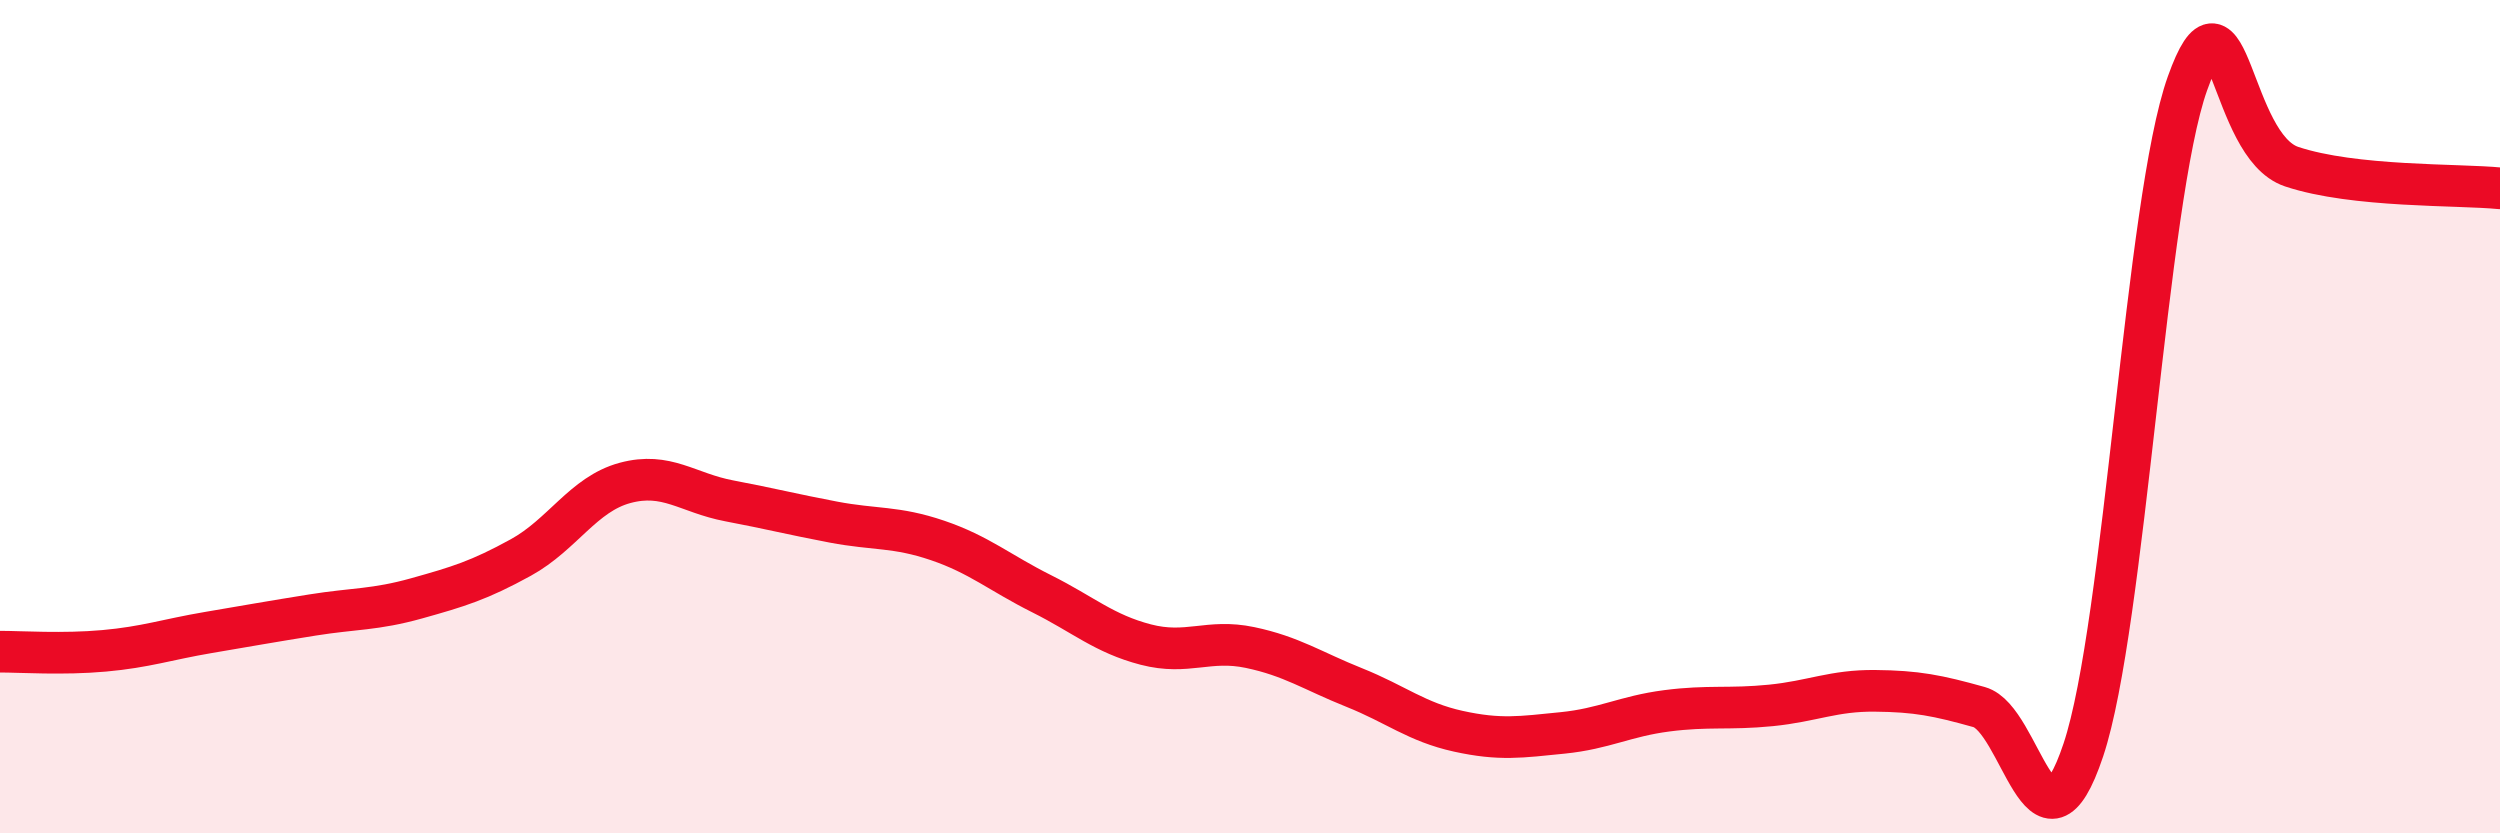
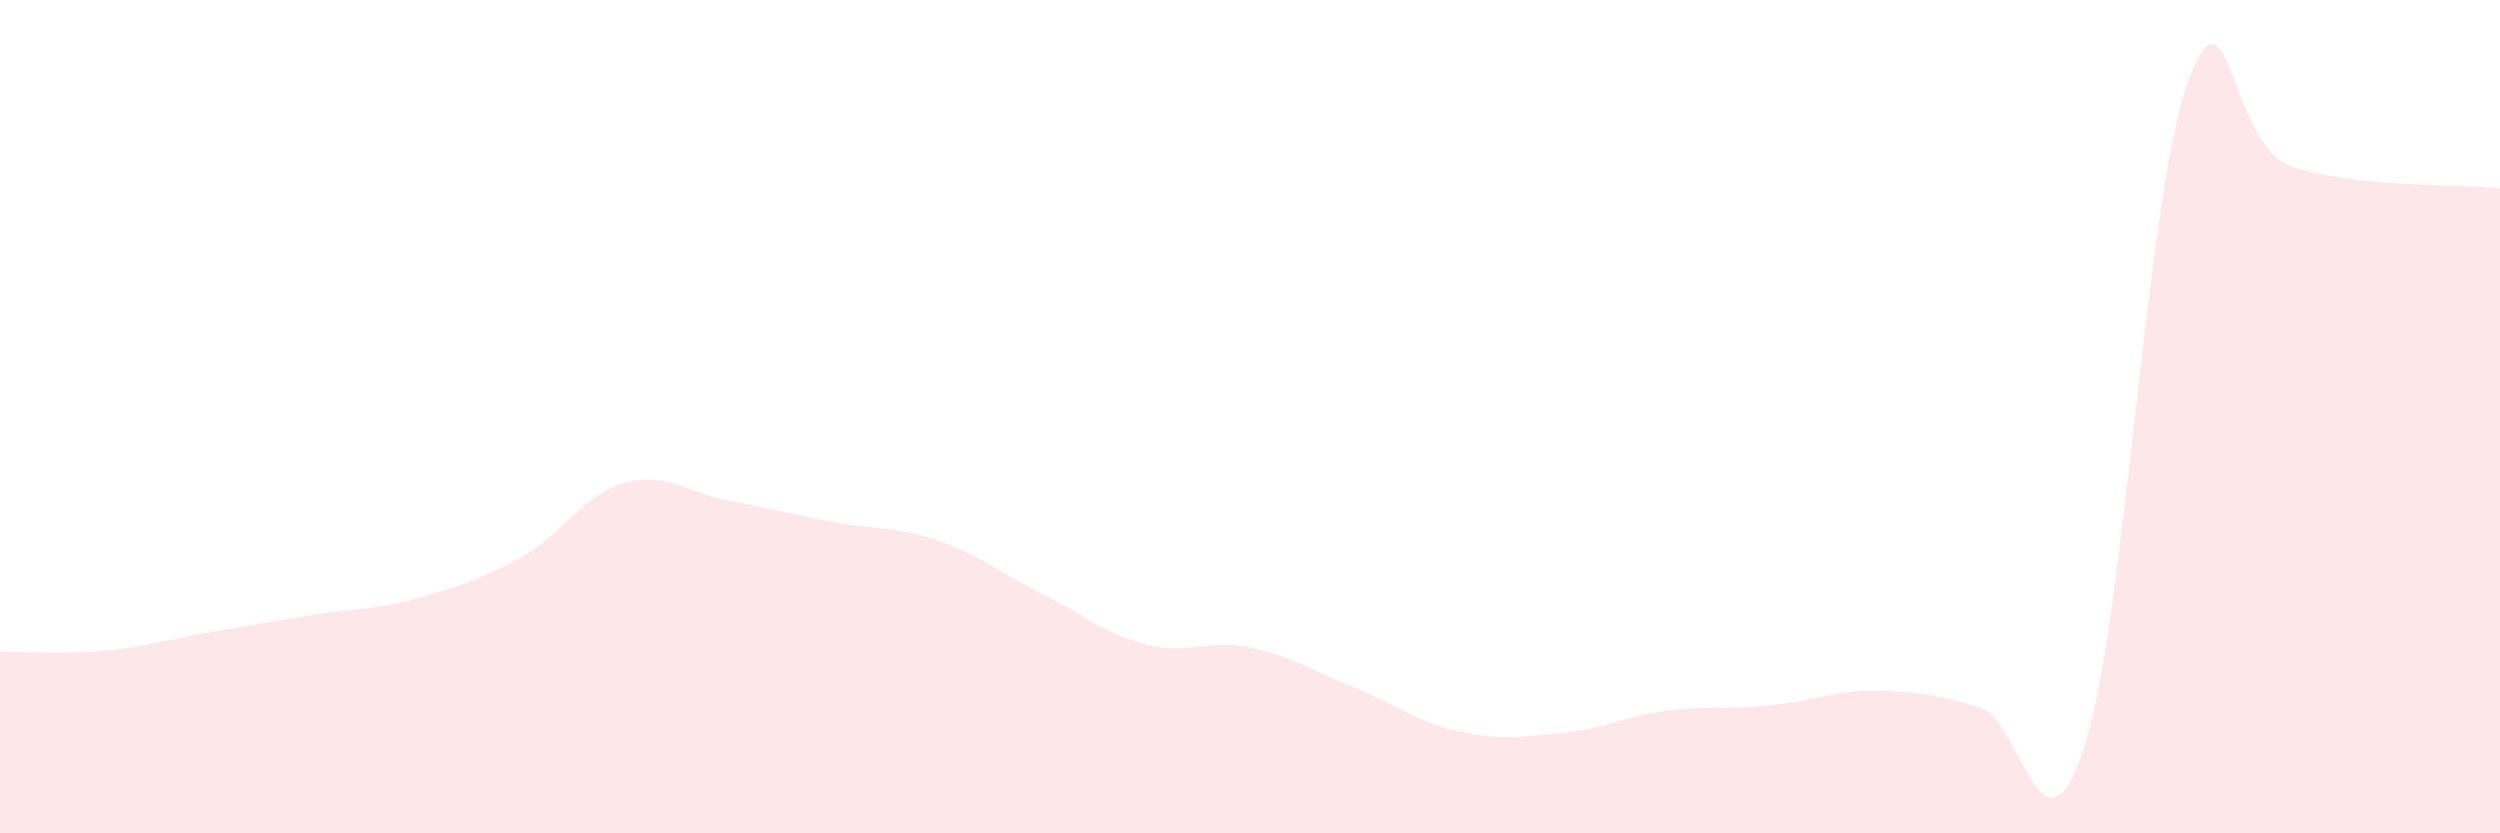
<svg xmlns="http://www.w3.org/2000/svg" width="60" height="20" viewBox="0 0 60 20">
  <path d="M 0,15.64 C 0.5,15.64 1.5,15.71 2.5,15.62 C 3.5,15.53 4,15.35 5,15.18 C 6,15.01 6.5,14.92 7.5,14.76 C 8.5,14.6 9,14.64 10,14.36 C 11,14.08 11.5,13.93 12.5,13.38 C 13.5,12.83 14,11.86 15,11.59 C 16,11.32 16.5,11.83 17.5,12.02 C 18.5,12.21 19,12.34 20,12.53 C 21,12.72 21.5,12.63 22.5,12.97 C 23.5,13.31 24,13.75 25,14.25 C 26,14.75 26.5,15.21 27.5,15.47 C 28.5,15.73 29,15.33 30,15.54 C 31,15.75 31.5,16.1 32.5,16.5 C 33.5,16.9 34,17.33 35,17.55 C 36,17.77 36.5,17.69 37.5,17.59 C 38.5,17.49 39,17.19 40,17.06 C 41,16.93 41.5,17.03 42.5,16.93 C 43.5,16.83 44,16.57 45,16.58 C 46,16.59 46.5,16.69 47.5,16.97 C 48.5,17.25 49,20.99 50,18 C 51,15.01 51.5,4.8 52.5,2 C 53.5,-0.8 53.5,3.5 55,4 C 56.5,4.5 59,4.42 60,4.52L60 20L0 20Z" fill="#EB0A25" opacity="0.1" stroke-linecap="round" stroke-linejoin="round" />
-   <path d="M 0,15.64 C 0.5,15.64 1.5,15.71 2.5,15.62 C 3.5,15.53 4,15.35 5,15.18 C 6,15.01 6.5,14.92 7.5,14.76 C 8.5,14.6 9,14.64 10,14.36 C 11,14.08 11.5,13.93 12.5,13.38 C 13.5,12.83 14,11.86 15,11.59 C 16,11.32 16.5,11.83 17.5,12.02 C 18.5,12.21 19,12.34 20,12.53 C 21,12.72 21.5,12.63 22.5,12.97 C 23.5,13.31 24,13.75 25,14.25 C 26,14.75 26.5,15.21 27.5,15.47 C 28.5,15.73 29,15.33 30,15.54 C 31,15.75 31.5,16.1 32.5,16.5 C 33.5,16.9 34,17.33 35,17.55 C 36,17.77 36.5,17.69 37.5,17.59 C 38.5,17.49 39,17.19 40,17.06 C 41,16.93 41.5,17.03 42.5,16.93 C 43.5,16.83 44,16.57 45,16.58 C 46,16.59 46.5,16.69 47.5,16.97 C 48.5,17.25 49,20.99 50,18 C 51,15.01 51.5,4.8 52.5,2 C 53.5,-0.8 53.5,3.5 55,4 C 56.5,4.5 59,4.42 60,4.52" stroke="#EB0A25" stroke-width="1" fill="none" stroke-linecap="round" stroke-linejoin="round" />
</svg>